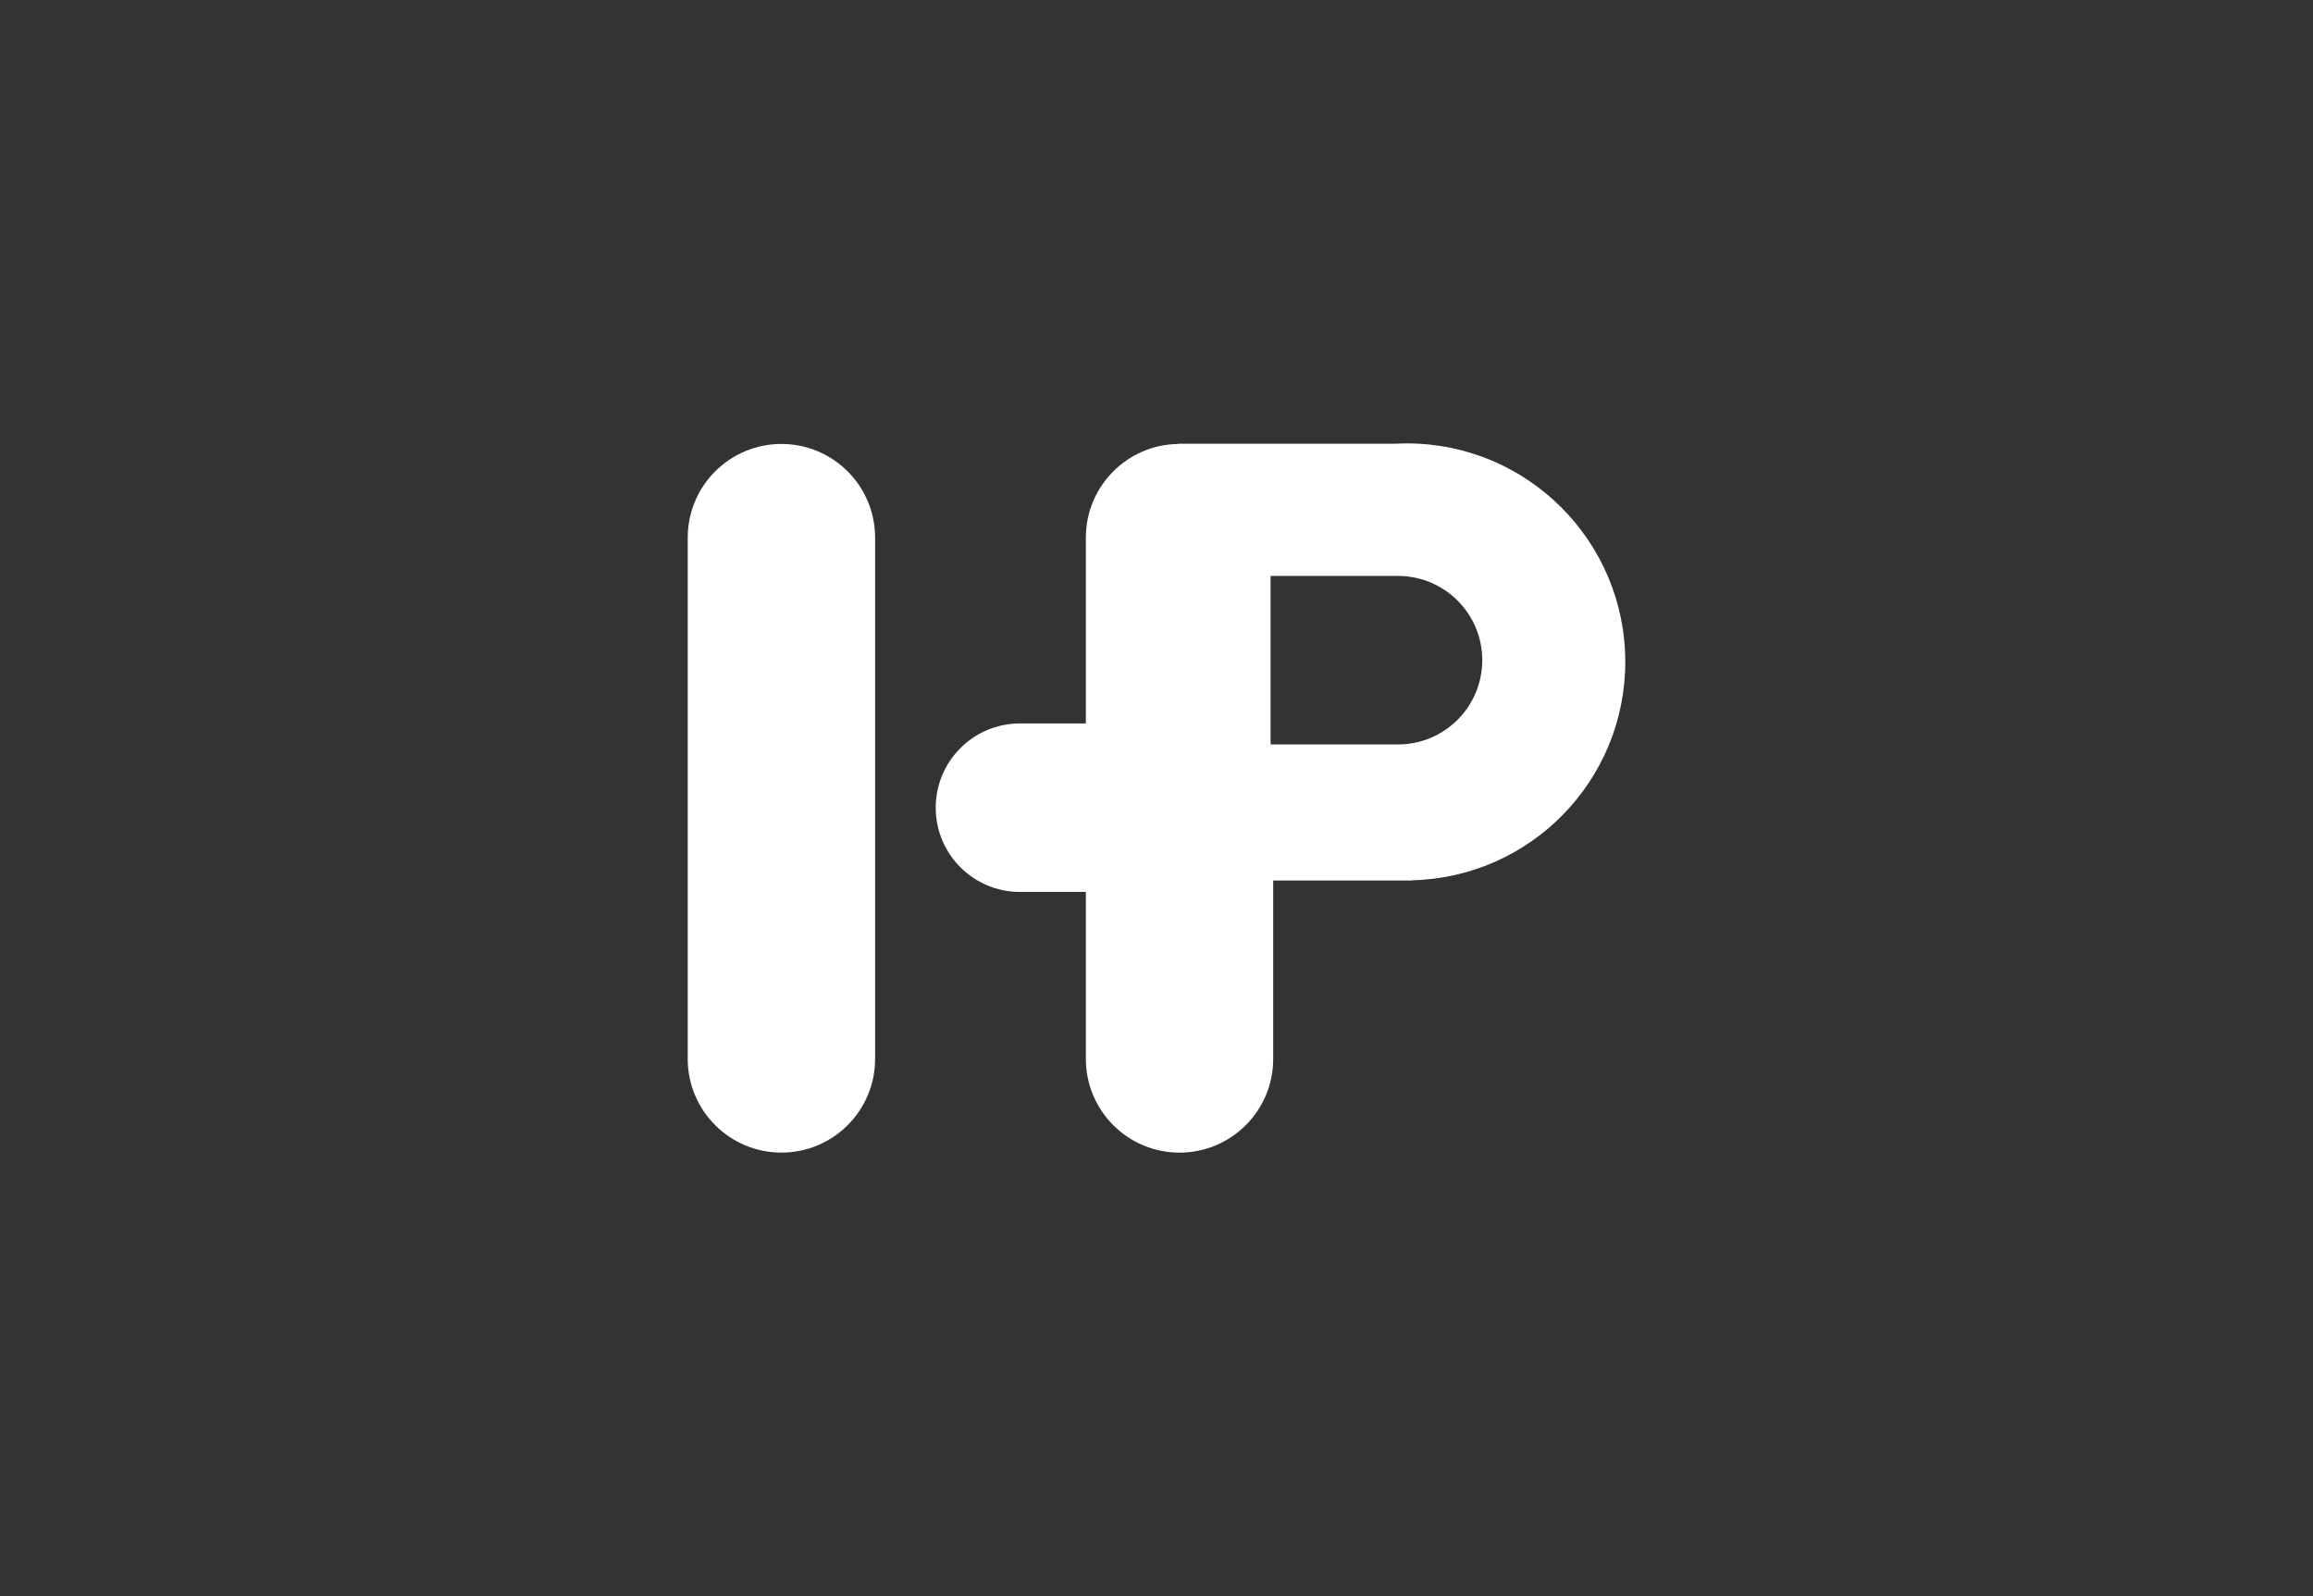
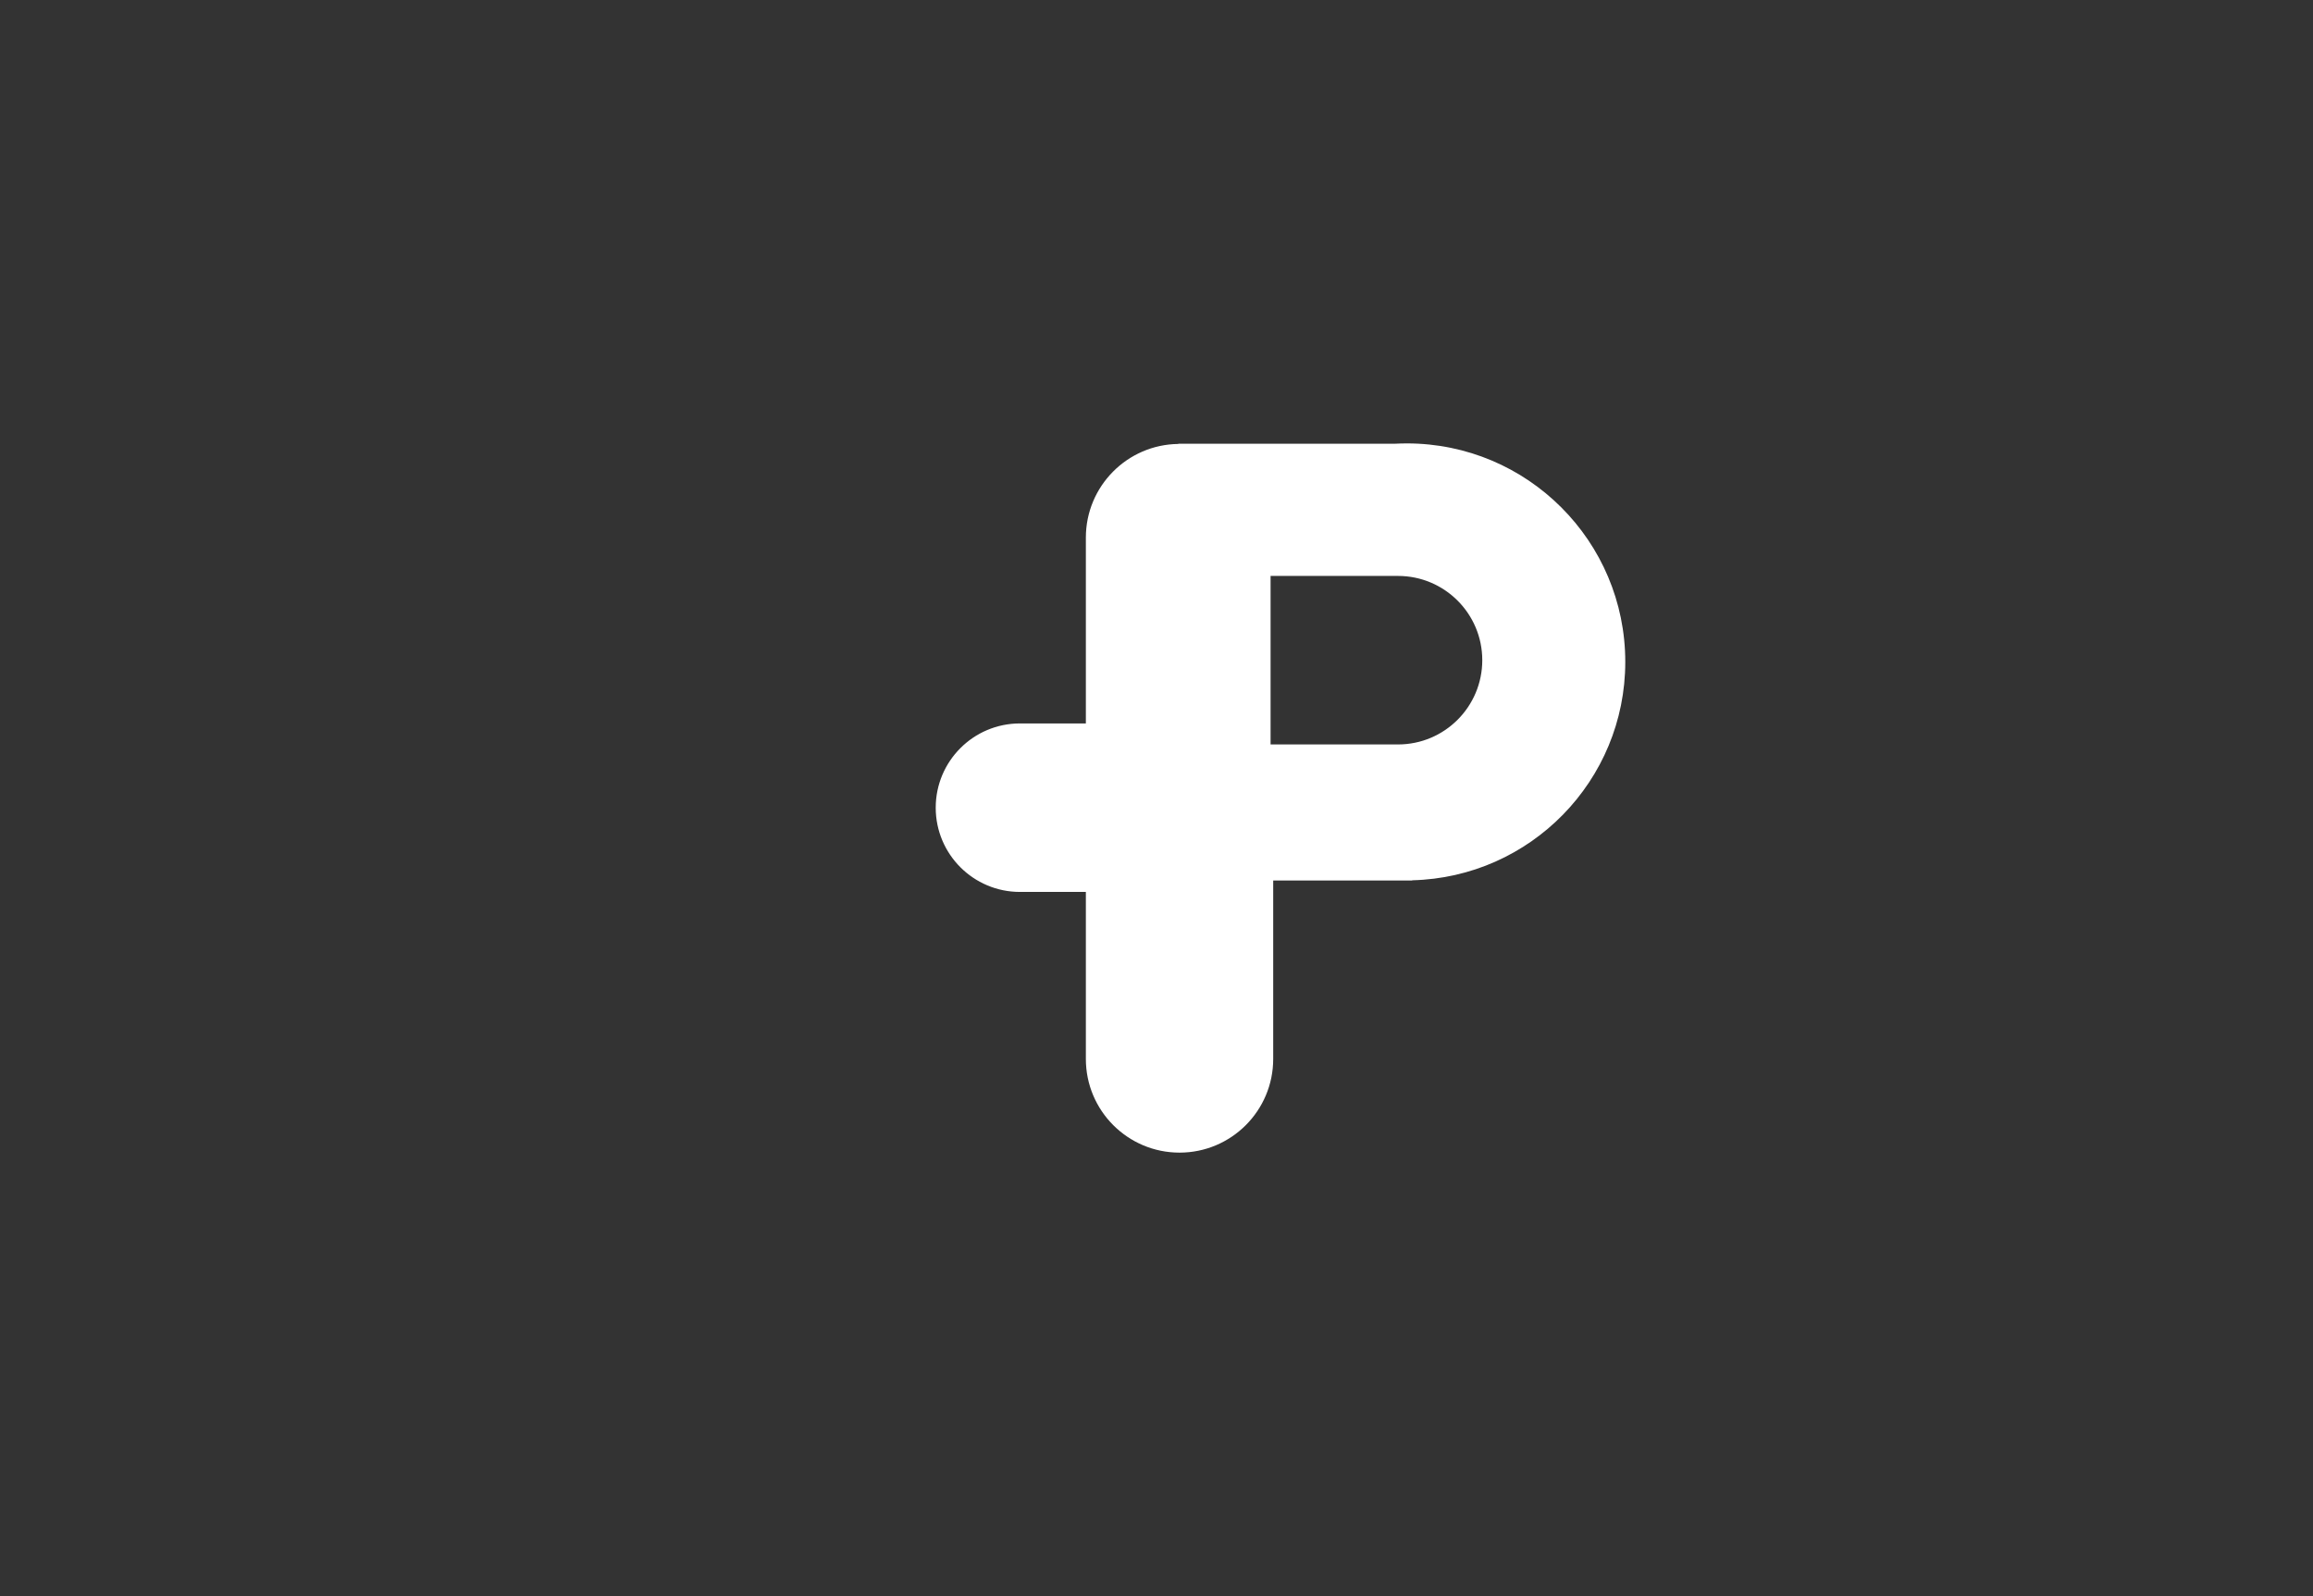
<svg xmlns="http://www.w3.org/2000/svg" version="1.1" id="Capa_1" x="0px" y="0px" width="200px" height="138px" viewBox="0 0 200 138" enable-background="new 0 0 200 138" xml:space="preserve">
  <rect x="0" y="0" width="200" height="138" fill="#333333" stroke="none" />
-   <path fill-rule="evenodd" clip-rule="evenodd" fill="#FFFFFF" d="M59.466,46.486c0-4.472,3.628-8.099,8.1-8.099  c4.474,0,8.102,3.627,8.102,8.099v45.075c0,4.472-3.628,8.1-8.102,8.1c-4.472,0-8.1-3.628-8.1-8.1V46.486z" />
  <path fill-rule="evenodd" clip-rule="evenodd" fill="#FFFFFF" d="M101.886,38.369h18.696c0.354-0.017,0.706-0.029,1.063-0.029  c10.433,0,18.889,8.457,18.889,18.891c0,10.277-8.208,18.636-18.424,18.884v0.018h-12.019v15.43c0,4.472-3.625,8.1-8.1,8.1  c-4.474,0-8.099-3.628-8.099-8.1V77.122h-5.698c-4.021,0-7.284-3.26-7.284-7.283c0-4.024,3.263-7.286,7.284-7.286h5.698V46.486  c0-4.437,3.569-8.043,7.993-8.099V38.369L101.886,38.369z M109.864,64.369h11.021c4.021,0,7.284-3.263,7.284-7.286  c0-4.021-3.263-7.284-7.284-7.284h-11.021V64.369z" />
</svg>